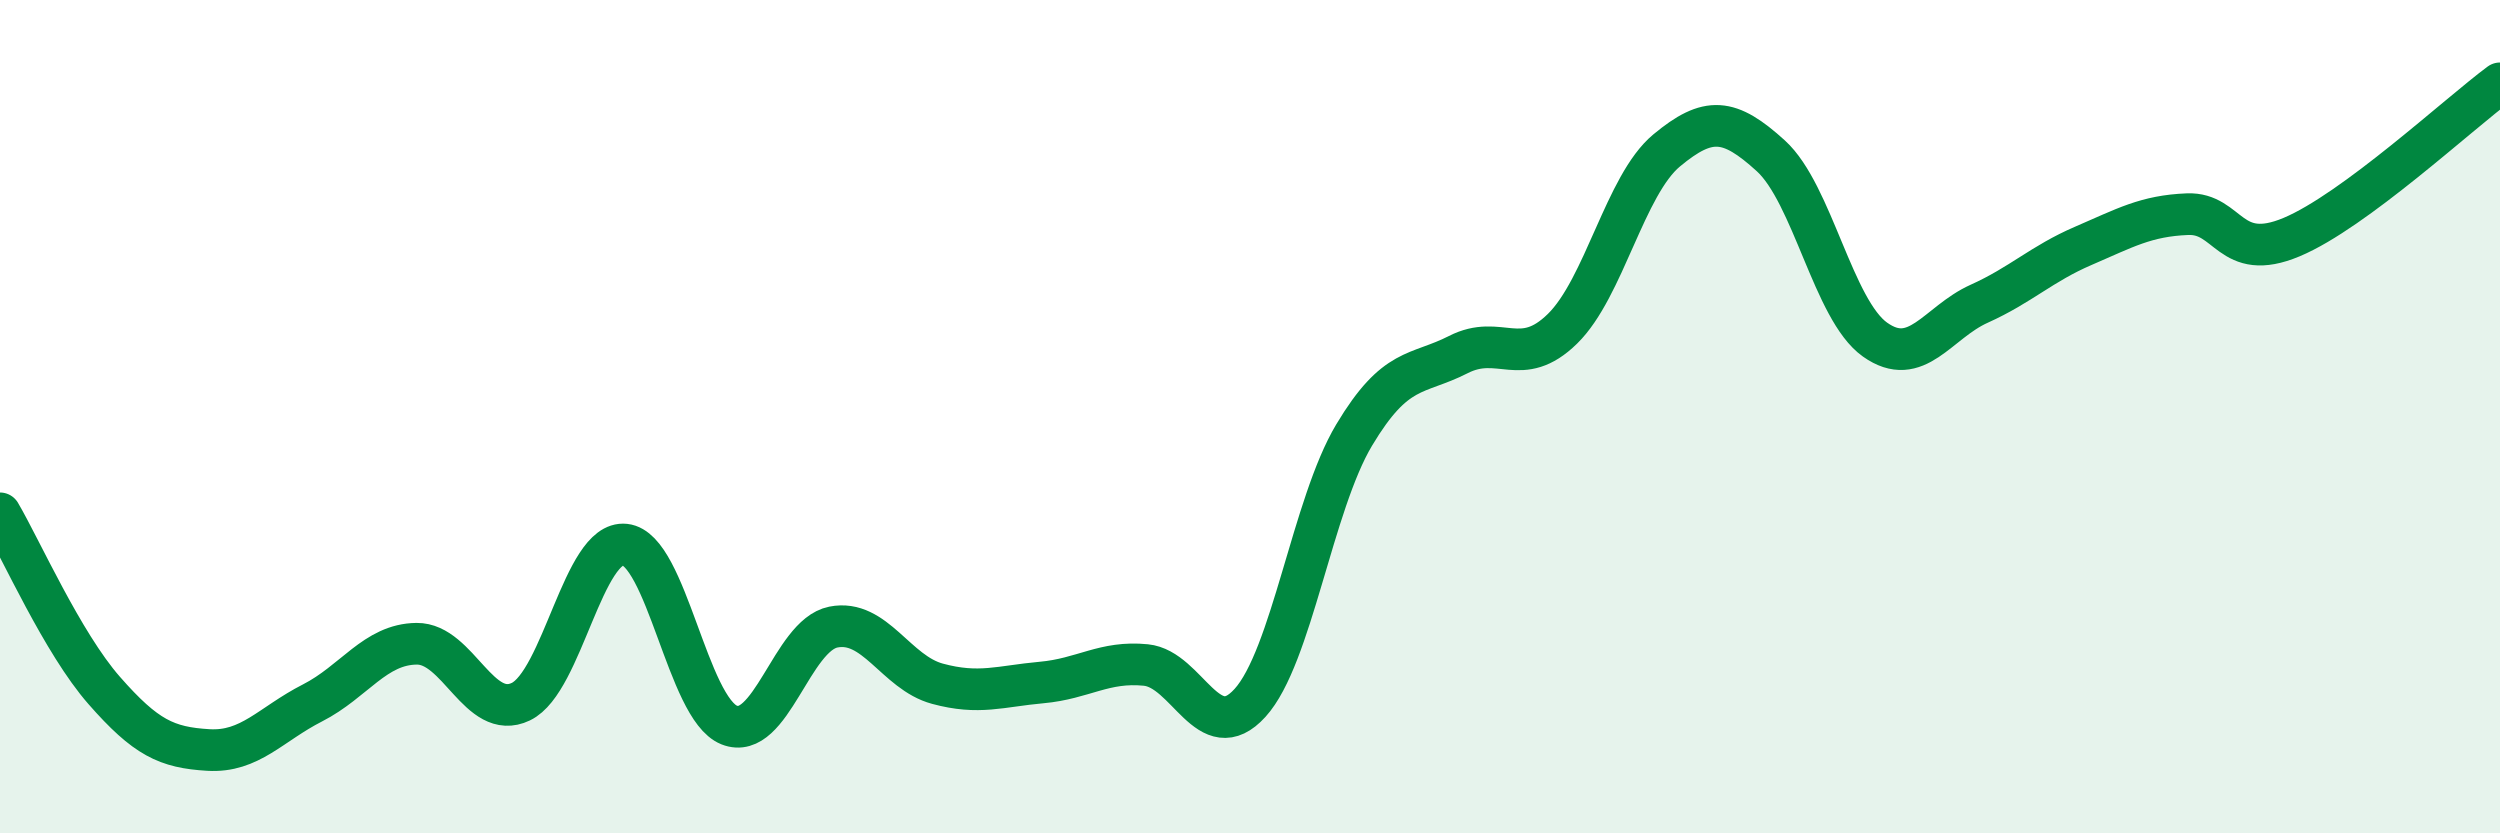
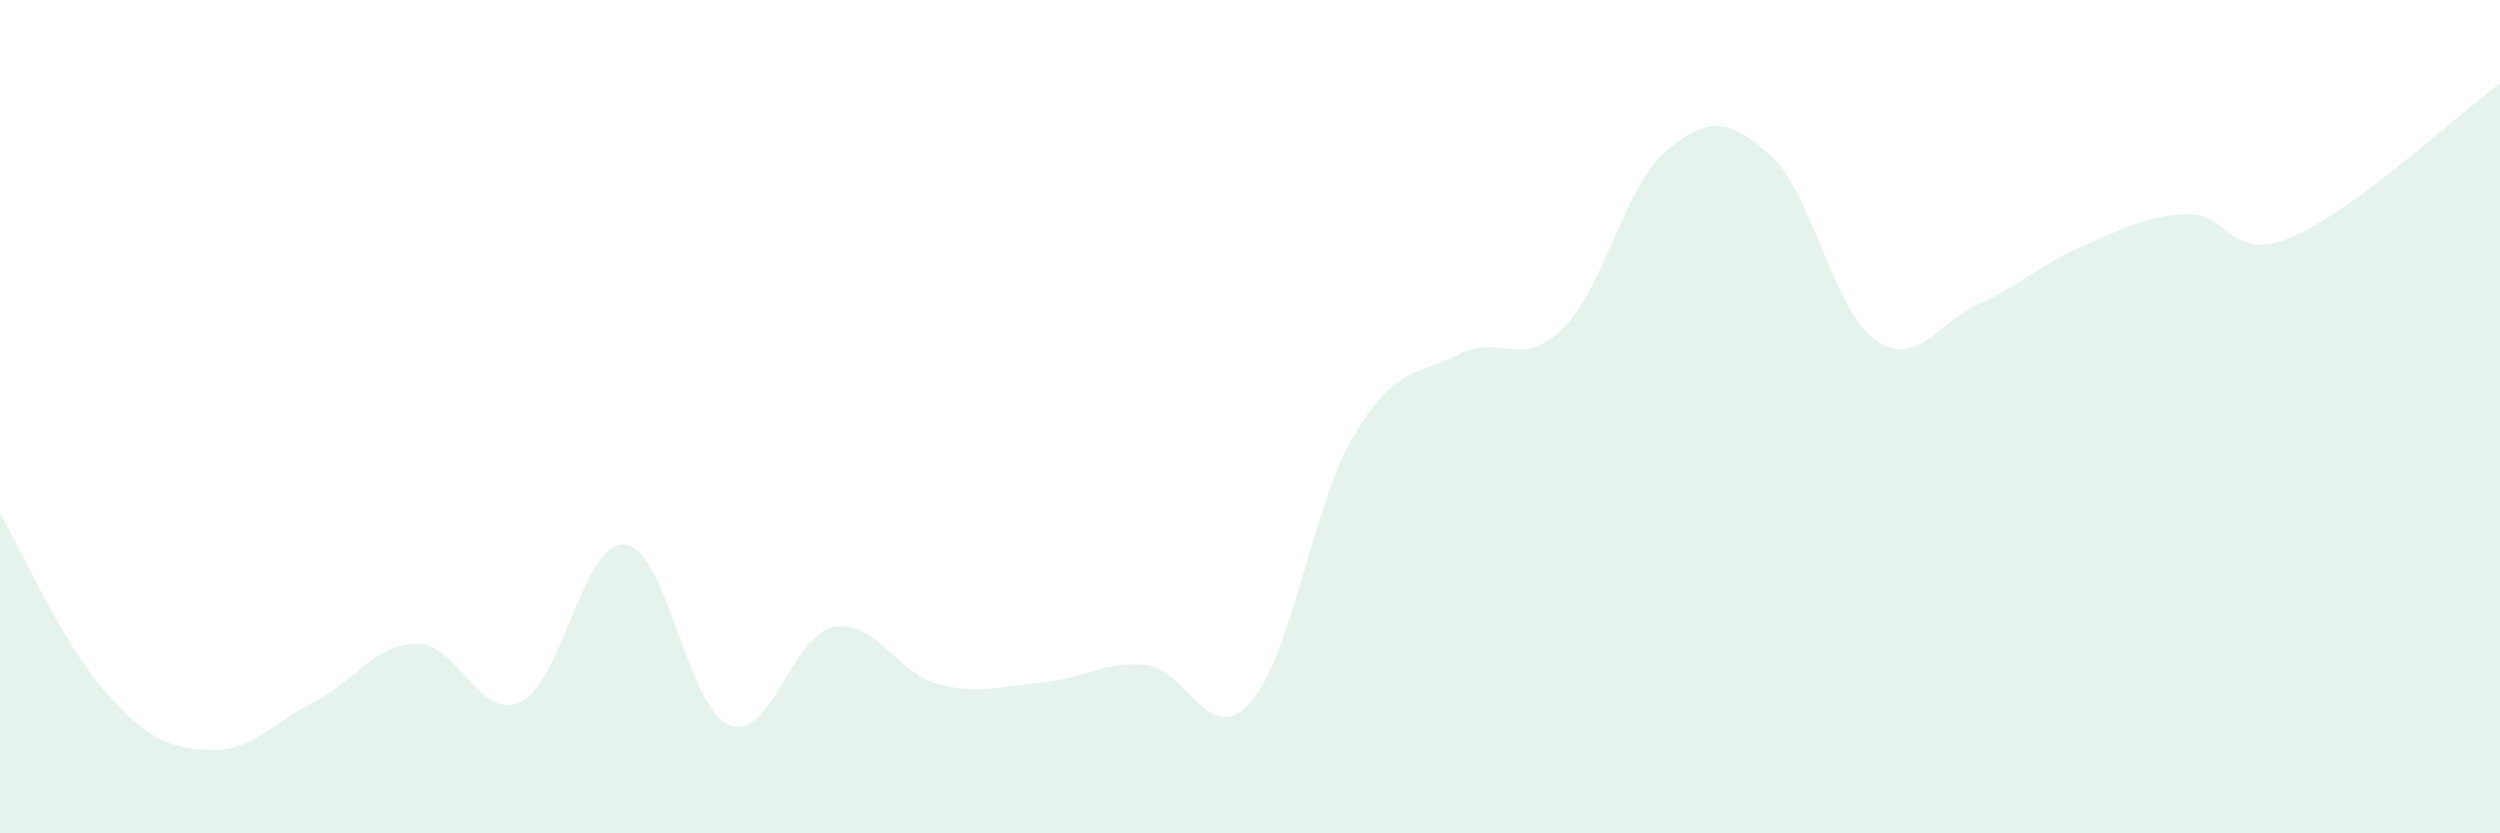
<svg xmlns="http://www.w3.org/2000/svg" width="60" height="20" viewBox="0 0 60 20">
  <path d="M 0,12.32 C 0.5,13.17 1.5,15.43 2.5,16.57 C 3.5,17.71 4,17.94 5,18 C 6,18.06 6.5,17.38 7.5,16.87 C 8.5,16.36 9,15.46 10,15.45 C 11,15.44 11.5,17.32 12.5,16.84 C 13.5,16.36 14,12.96 15,13.07 C 16,13.18 16.5,17 17.5,17.4 C 18.5,17.8 19,15.25 20,15.05 C 21,14.85 21.5,16.14 22.5,16.41 C 23.5,16.68 24,16.47 25,16.38 C 26,16.29 26.5,15.86 27.5,15.96 C 28.5,16.06 29,17.97 30,16.87 C 31,15.77 31.5,12.11 32.5,10.44 C 33.5,8.77 34,9.02 35,8.51 C 36,8 36.5,8.87 37.5,7.89 C 38.5,6.91 39,4.44 40,3.61 C 41,2.78 41.5,2.83 42.5,3.74 C 43.5,4.65 44,7.44 45,8.15 C 46,8.86 46.5,7.74 47.5,7.29 C 48.5,6.84 49,6.33 50,5.9 C 51,5.47 51.5,5.18 52.5,5.14 C 53.5,5.1 53.5,6.32 55,5.69 C 56.5,5.06 59,2.74 60,2L60 20L0 20Z" fill="#008740" opacity="0.1" stroke-linecap="round" stroke-linejoin="round" />
-   <path d="M 0,12.32 C 0.5,13.17 1.5,15.43 2.5,16.57 C 3.5,17.71 4,17.94 5,18 C 6,18.06 6.5,17.38 7.5,16.87 C 8.5,16.36 9,15.46 10,15.45 C 11,15.44 11.5,17.32 12.5,16.84 C 13.5,16.36 14,12.96 15,13.07 C 16,13.18 16.5,17 17.5,17.4 C 18.5,17.8 19,15.25 20,15.05 C 21,14.85 21.5,16.14 22.5,16.41 C 23.5,16.68 24,16.47 25,16.38 C 26,16.29 26.5,15.86 27.5,15.96 C 28.5,16.06 29,17.97 30,16.87 C 31,15.77 31.5,12.11 32.5,10.44 C 33.5,8.77 34,9.02 35,8.51 C 36,8 36.5,8.87 37.5,7.89 C 38.5,6.91 39,4.44 40,3.61 C 41,2.78 41.5,2.83 42.5,3.74 C 43.5,4.65 44,7.44 45,8.15 C 46,8.86 46.5,7.74 47.5,7.29 C 48.5,6.84 49,6.33 50,5.9 C 51,5.47 51.5,5.18 52.5,5.14 C 53.5,5.1 53.5,6.32 55,5.69 C 56.5,5.06 59,2.74 60,2" stroke="#008740" stroke-width="1" fill="none" stroke-linecap="round" stroke-linejoin="round" />
</svg>